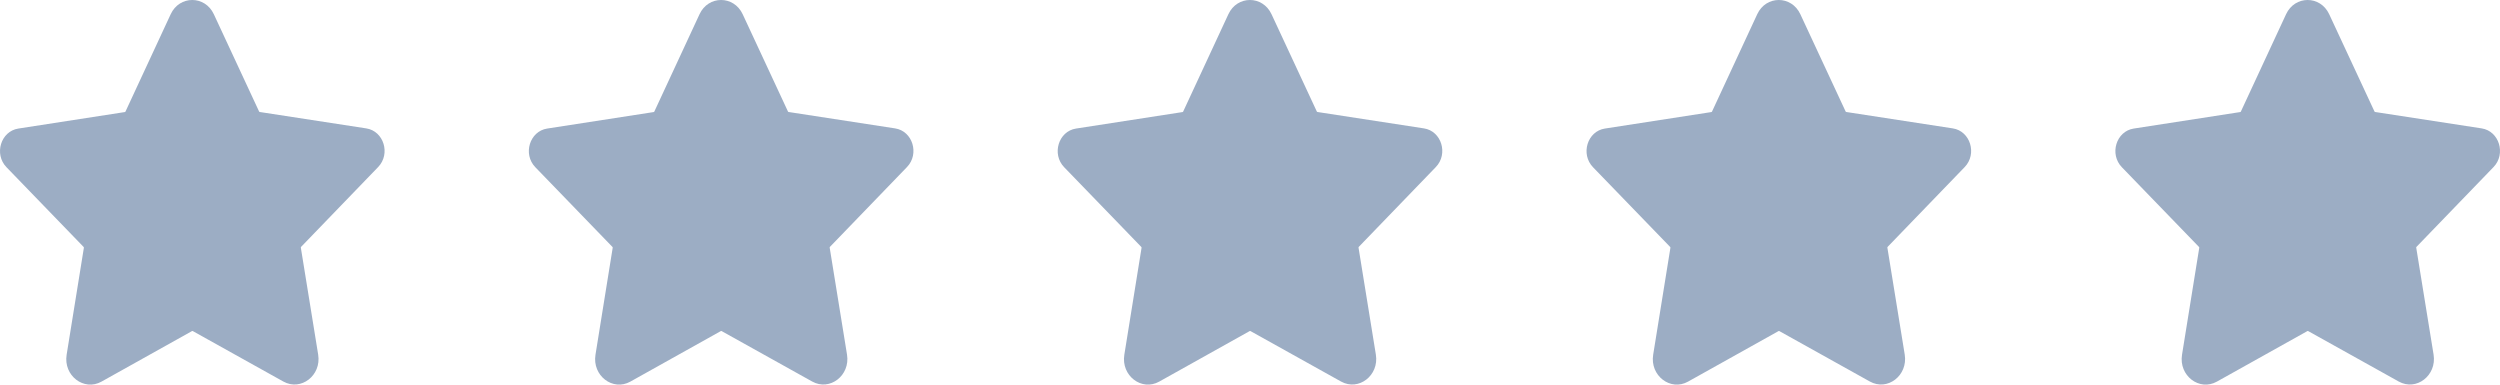
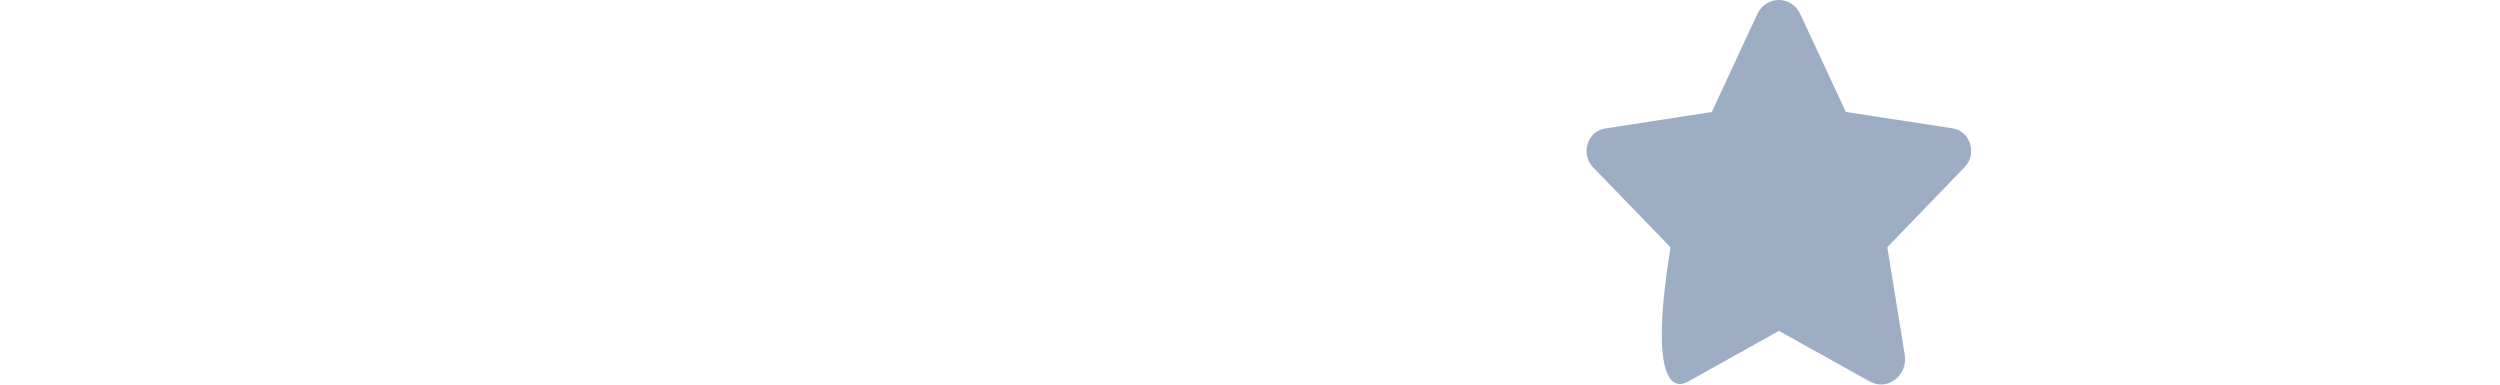
<svg xmlns="http://www.w3.org/2000/svg" width="104" height="16" viewBox="0 0 104 16" fill="none">
-   <path d="M15.73 6.95C16.258 6.404 15.966 5.453 15.237 5.341L10.806 4.659C10.794 4.657 10.784 4.649 10.778 4.638L8.895 0.591C8.527 -0.198 7.467 -0.197 7.101 0.591L5.22 4.641C5.215 4.653 5.205 4.661 5.192 4.662L0.762 5.348C0.033 5.461 -0.258 6.412 0.27 6.957L3.478 10.273C3.486 10.282 3.49 10.295 3.489 10.308L2.772 14.757C2.632 15.625 3.49 16.285 4.223 15.875L7.987 13.773C7.997 13.767 8.01 13.767 8.021 13.773L11.786 15.871C12.52 16.281 13.377 15.619 13.236 14.752L12.515 10.303C12.513 10.291 12.517 10.278 12.526 10.269L15.73 6.95Z" fill="#9CADC4" />
-   <path d="M37.73 6.95C38.258 6.404 37.967 5.453 37.237 5.341L32.806 4.659C32.794 4.657 32.784 4.649 32.779 4.638L30.895 0.591C30.527 -0.198 29.467 -0.197 29.101 0.591L27.22 4.641C27.215 4.653 27.204 4.661 27.192 4.662L22.762 5.348C22.032 5.461 21.742 6.412 22.27 6.957L25.478 10.273C25.486 10.282 25.491 10.295 25.488 10.308L24.772 14.757C24.632 15.625 25.49 16.285 26.223 15.875L29.986 13.773C29.997 13.767 30.01 13.767 30.02 13.773L33.786 15.871C34.52 16.281 35.377 15.619 35.236 14.752L34.515 10.303C34.513 10.291 34.517 10.278 34.526 10.269L37.73 6.95Z" fill="#9CADC4" />
-   <path d="M59.73 6.95C60.258 6.404 59.967 5.453 59.237 5.341L54.806 4.659C54.794 4.657 54.784 4.649 54.779 4.638L52.895 0.591C52.527 -0.198 51.467 -0.197 51.101 0.591L49.22 4.641C49.215 4.653 49.205 4.661 49.193 4.662L44.762 5.348C44.032 5.461 43.742 6.412 44.27 6.957L47.478 10.273C47.486 10.282 47.49 10.295 47.489 10.308L46.772 14.757C46.632 15.625 47.49 16.285 48.223 15.875L51.986 13.773C51.997 13.767 52.01 13.767 52.02 13.773L55.786 15.871C56.52 16.281 57.377 15.619 57.236 14.752L56.515 10.303C56.513 10.291 56.517 10.278 56.526 10.269L59.73 6.95Z" fill="#9CADC4" />
-   <path d="M81.731 6.95C82.258 6.404 81.966 5.453 81.237 5.341L76.806 4.659C76.794 4.657 76.784 4.649 76.778 4.638L74.894 0.591C74.527 -0.198 73.467 -0.197 73.101 0.591L71.22 4.641C71.215 4.653 71.204 4.661 71.192 4.662L66.762 5.348C66.032 5.461 65.742 6.412 66.27 6.957L69.478 10.273C69.487 10.282 69.49 10.295 69.489 10.308L68.772 14.757C68.632 15.625 69.49 16.285 70.223 15.875L73.987 13.773C73.997 13.767 74.01 13.767 74.02 13.773L77.786 15.871C78.52 16.281 79.376 15.619 79.237 14.752L78.515 10.303C78.513 10.291 78.517 10.278 78.526 10.269L81.731 6.95Z" fill="#9CADC4" />
-   <path d="M103.731 6.95C104.258 6.404 103.967 5.453 103.237 5.341L98.806 4.659C98.794 4.657 98.784 4.649 98.778 4.638L96.894 0.591C96.527 -0.198 95.467 -0.197 95.101 0.591L93.22 4.641C93.215 4.653 93.204 4.661 93.192 4.662L88.762 5.348C88.032 5.461 87.742 6.412 88.27 6.957L91.478 10.273C91.487 10.282 91.49 10.295 91.489 10.308L90.772 14.757C90.632 15.625 91.49 16.285 92.223 15.875L95.987 13.773C95.997 13.767 96.01 13.767 96.02 13.773L99.786 15.871C100.52 16.281 101.377 15.619 101.237 14.752L100.515 10.303C100.513 10.291 100.517 10.278 100.526 10.269L103.731 6.95Z" fill="#9CADC4" />
+   <path d="M81.731 6.95C82.258 6.404 81.966 5.453 81.237 5.341L76.806 4.659C76.794 4.657 76.784 4.649 76.778 4.638L74.894 0.591C74.527 -0.198 73.467 -0.197 73.101 0.591L71.22 4.641C71.215 4.653 71.204 4.661 71.192 4.662L66.762 5.348C66.032 5.461 65.742 6.412 66.27 6.957L69.478 10.273C69.487 10.282 69.49 10.295 69.489 10.308C68.632 15.625 69.49 16.285 70.223 15.875L73.987 13.773C73.997 13.767 74.01 13.767 74.02 13.773L77.786 15.871C78.52 16.281 79.376 15.619 79.237 14.752L78.515 10.303C78.513 10.291 78.517 10.278 78.526 10.269L81.731 6.95Z" fill="#9CADC4" />
</svg>